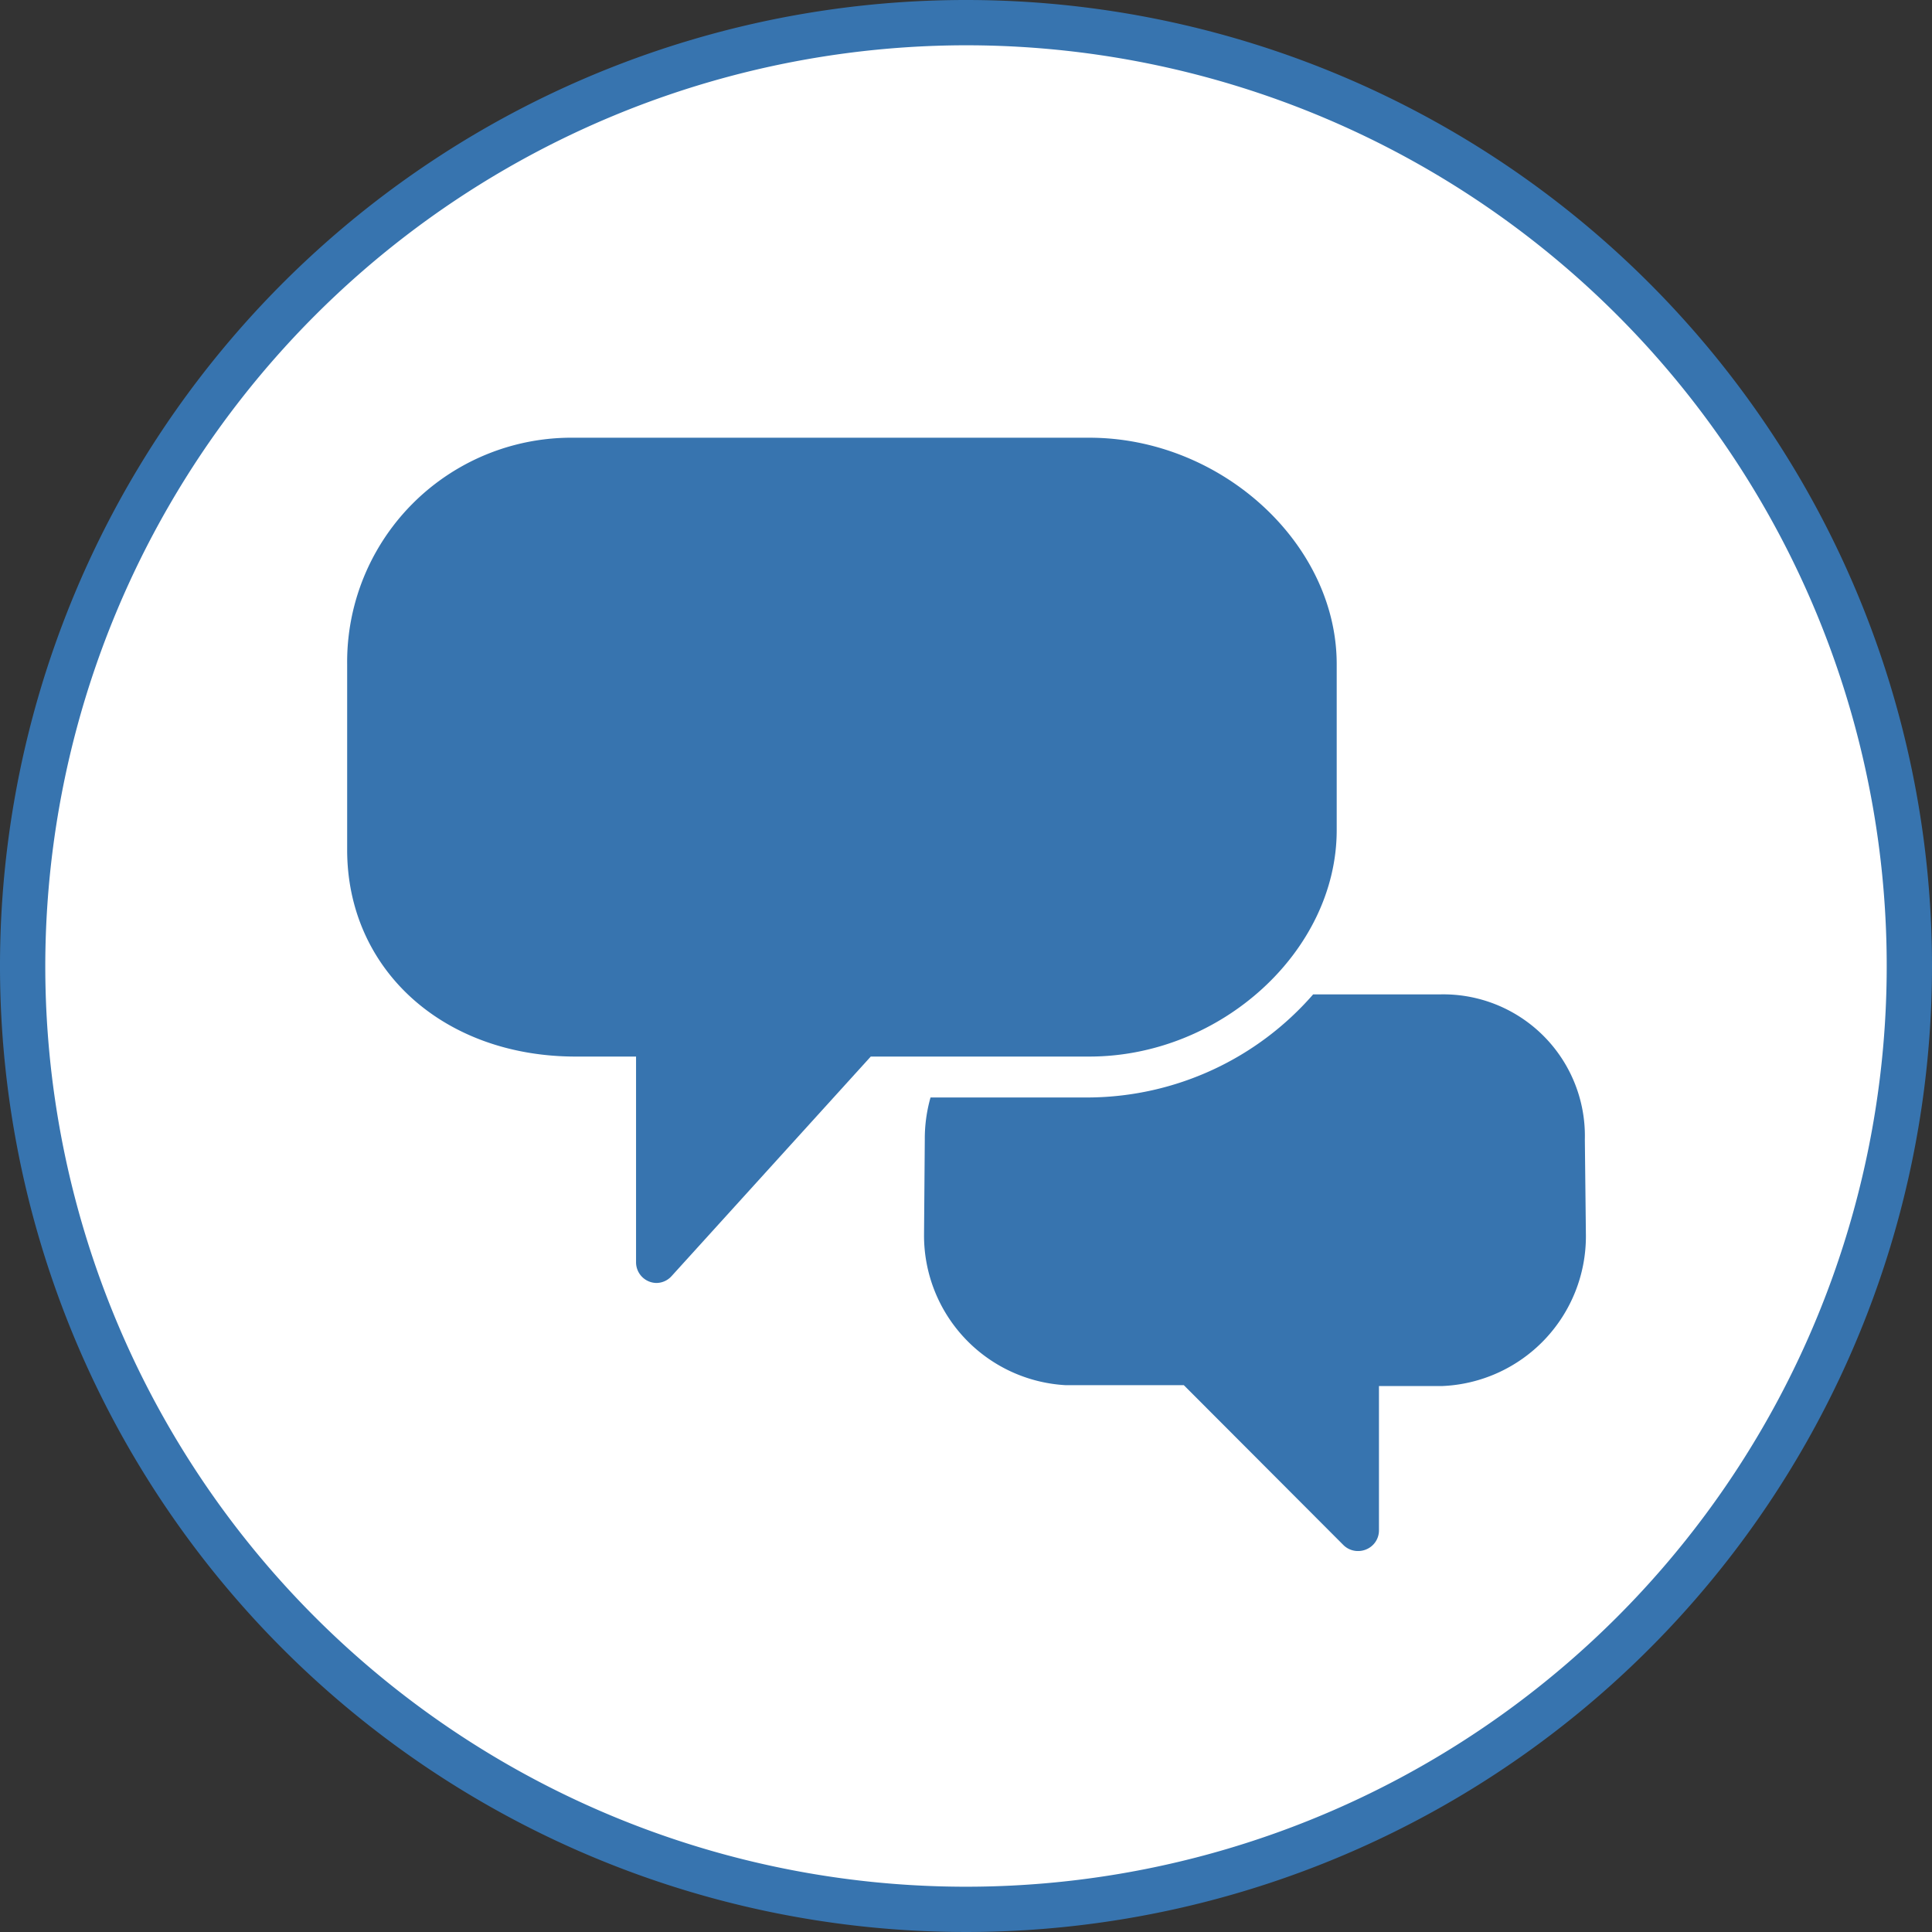
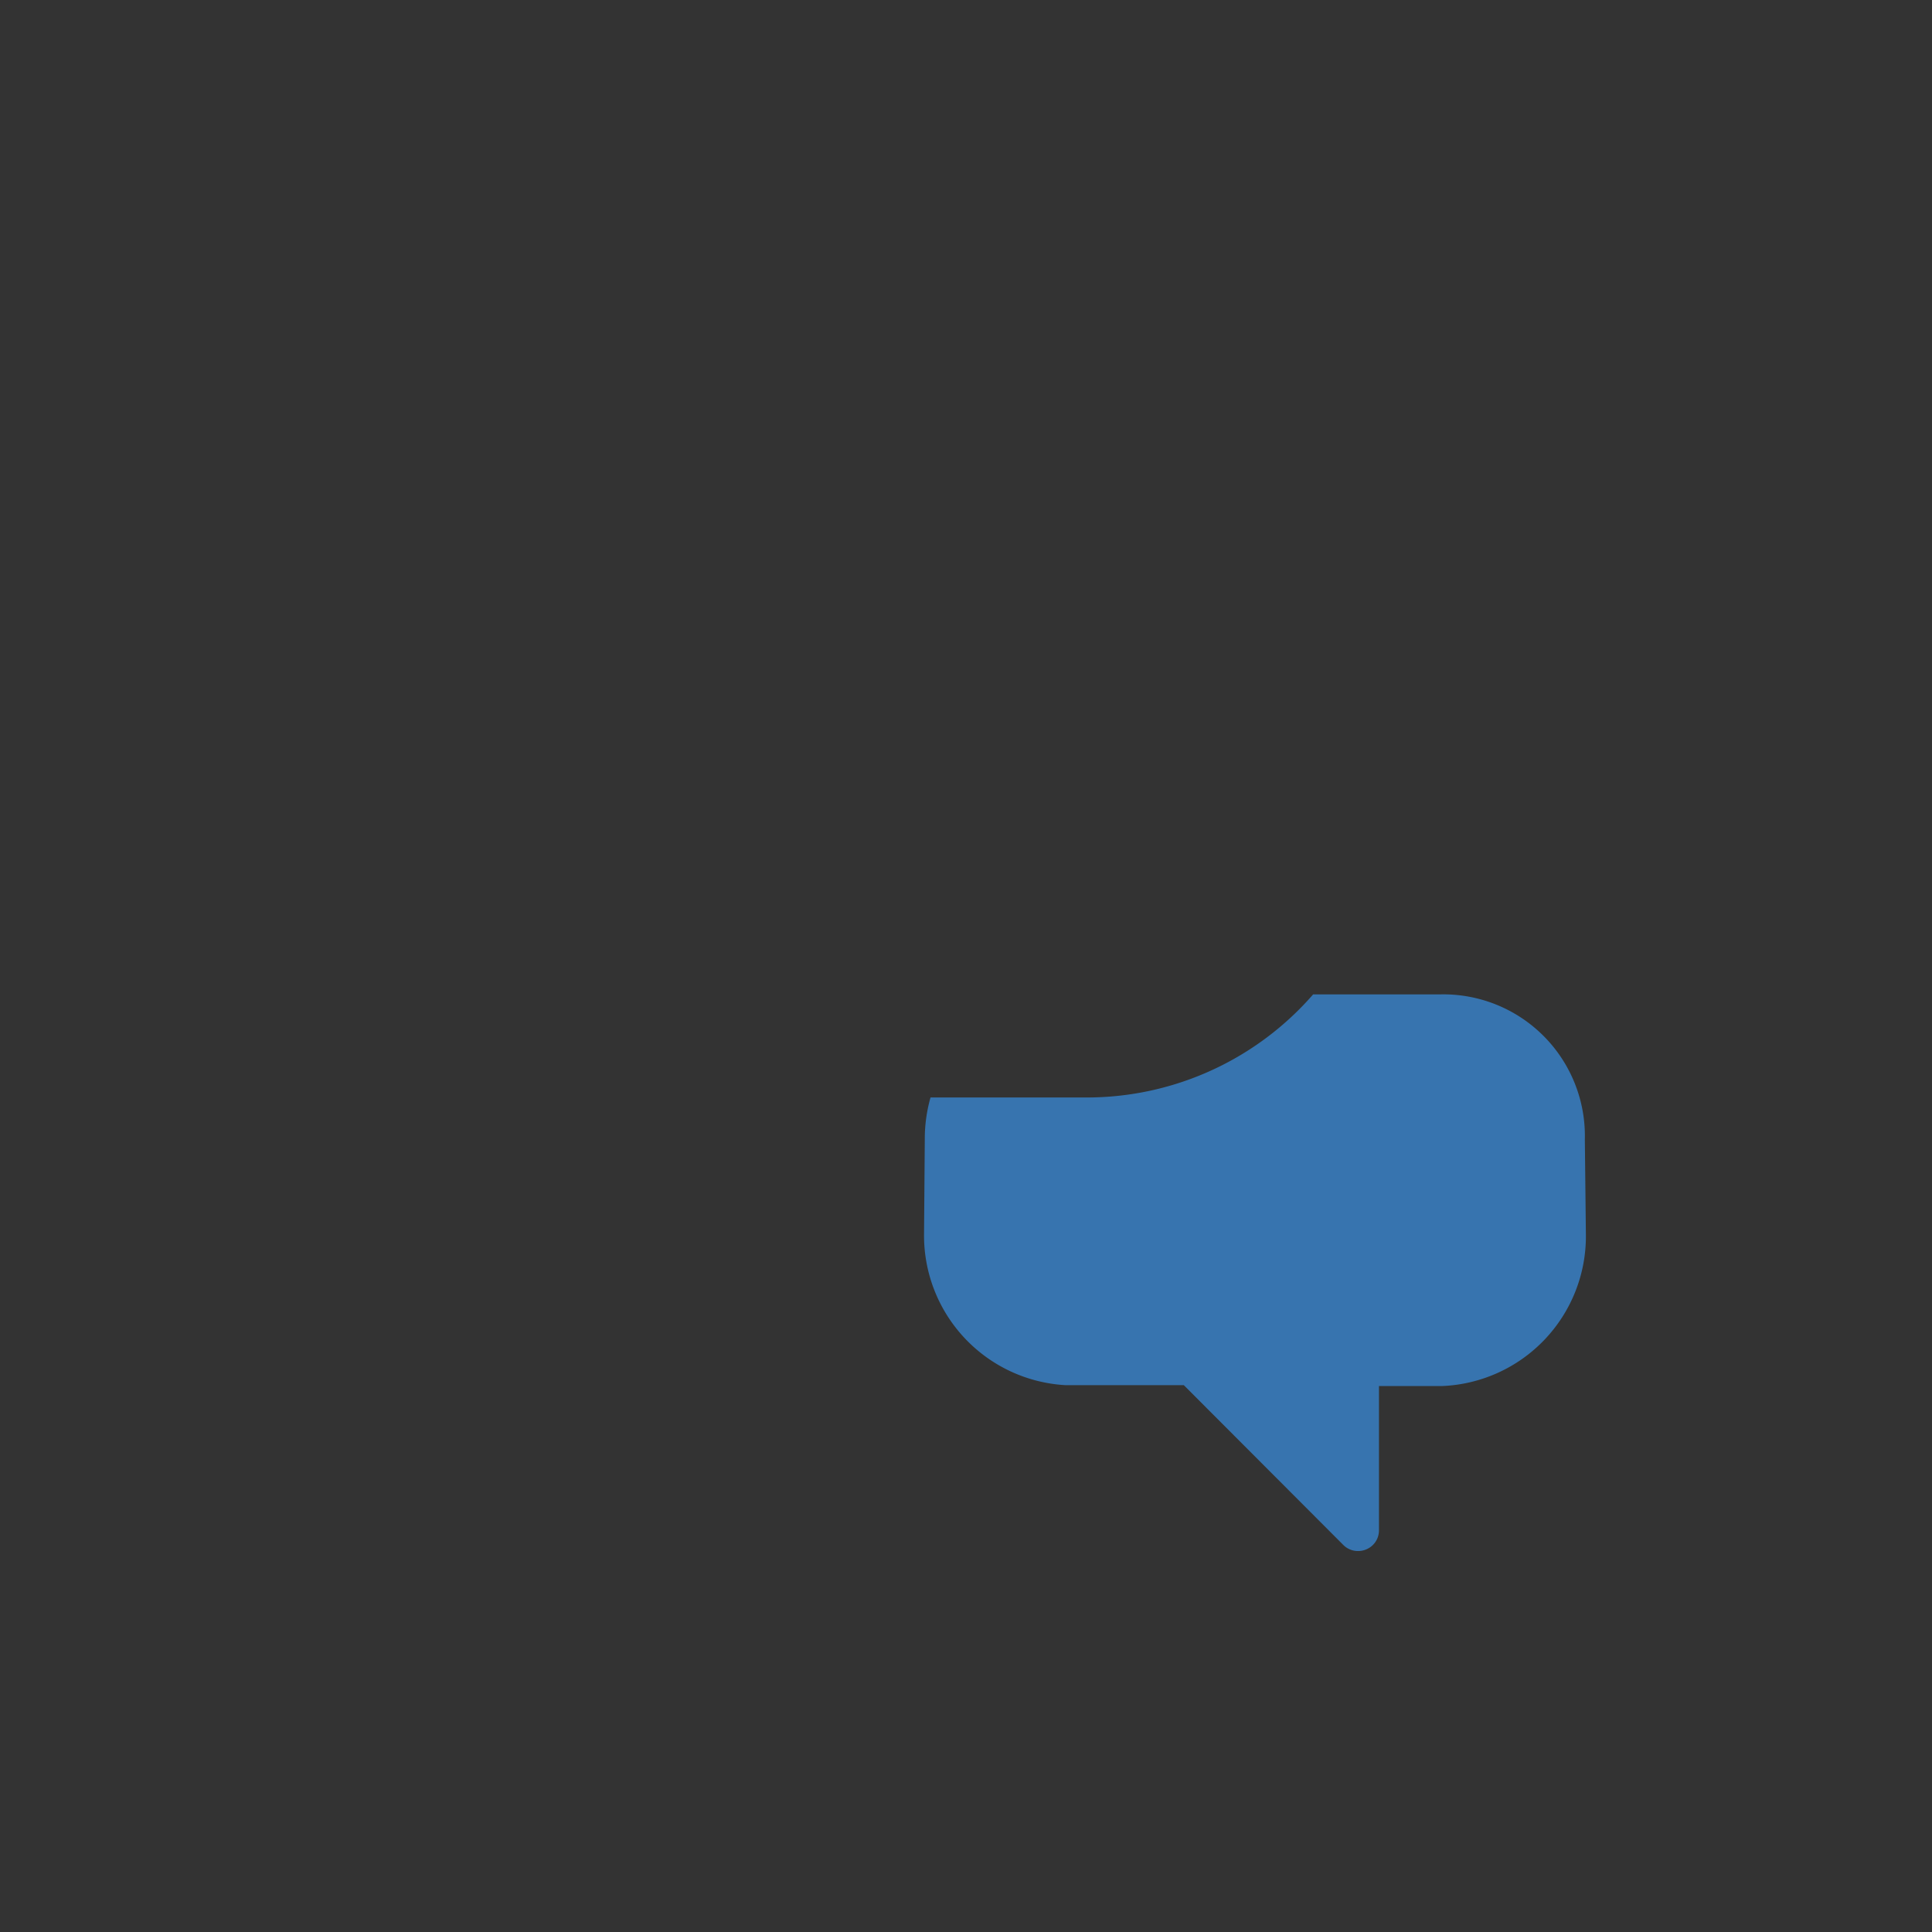
<svg xmlns="http://www.w3.org/2000/svg" id="Layer_1" data-name="Layer 1" viewBox="0 0 128 128">
  <rect x="0" y="0" width="128" height="128" fill="#333333" stroke="none" />
  <defs>
    <style>.cls-1{fill:#fff;}.cls-2{fill:#3774af;}</style>
  </defs>
  <title>icon-chat</title>
-   <circle class="cls-1" cx="64" cy="64" r="62.5" />
-   <path class="cls-2" d="M64,3A61,61,0,1,1,3,64,61.06,61.06,0,0,1,64,3m0-3a64,64,0,1,0,64,64A64,64,0,0,0,64,0Z" />
  <path class="cls-2" d="M105,75.5a9.38,9.38,0,0,0-9.56-9.62H87a19.88,19.88,0,0,1-14.82,6.83H61.65a10,10,0,0,0-.38,2.78l-.05,6.28a9.93,9.93,0,0,0,9.36,10l.22,0h7.63L89,102.36a1.37,1.37,0,0,0,1,.4,1.39,1.39,0,0,0,.52-.11,1.36,1.36,0,0,0,.84-1.26V91.83h4.16a9.93,9.93,0,0,0,9.55-10Z" />
-   <path class="cls-2" d="M88.56,55V44c0-8-7.66-15-16.39-15H38A14.86,14.86,0,0,0,23,44v12.3C23,64.23,29.37,70,38.14,70h4V83.63A1.37,1.37,0,0,0,43.49,85a1.36,1.36,0,0,0,1-.45L57.69,70H72.17C80.9,70,88.56,63,88.56,55Z" />
</svg>